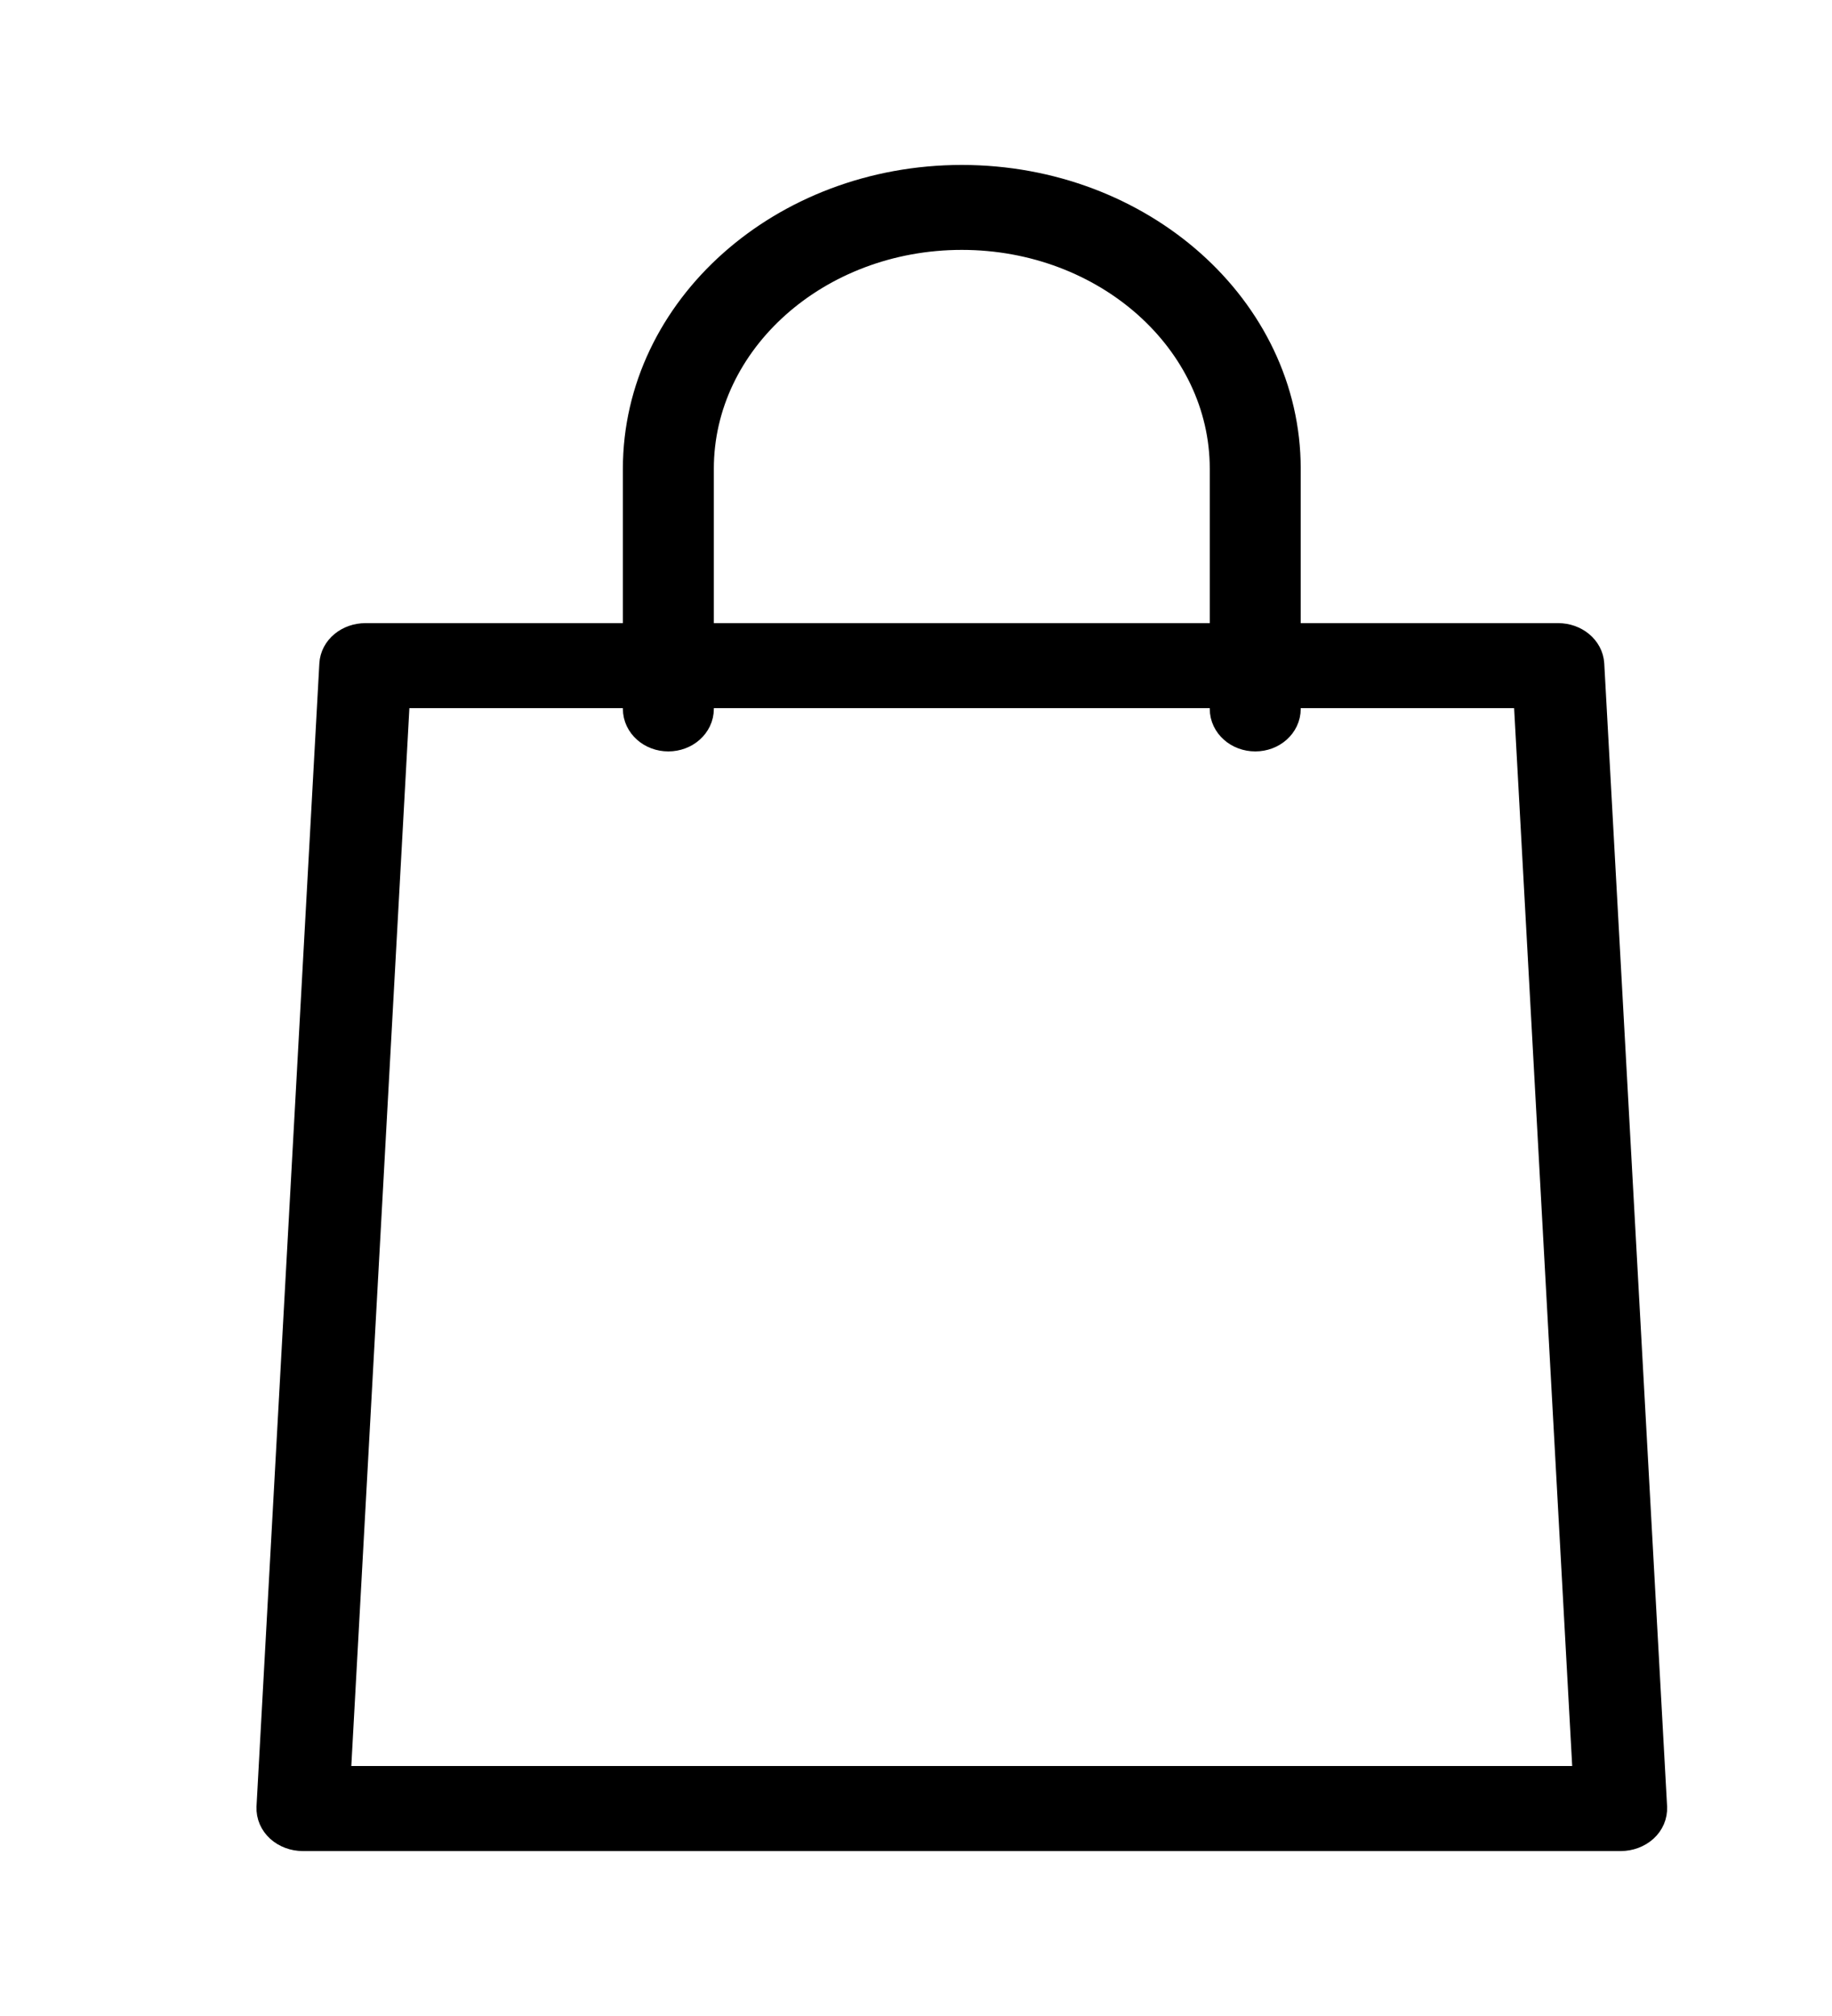
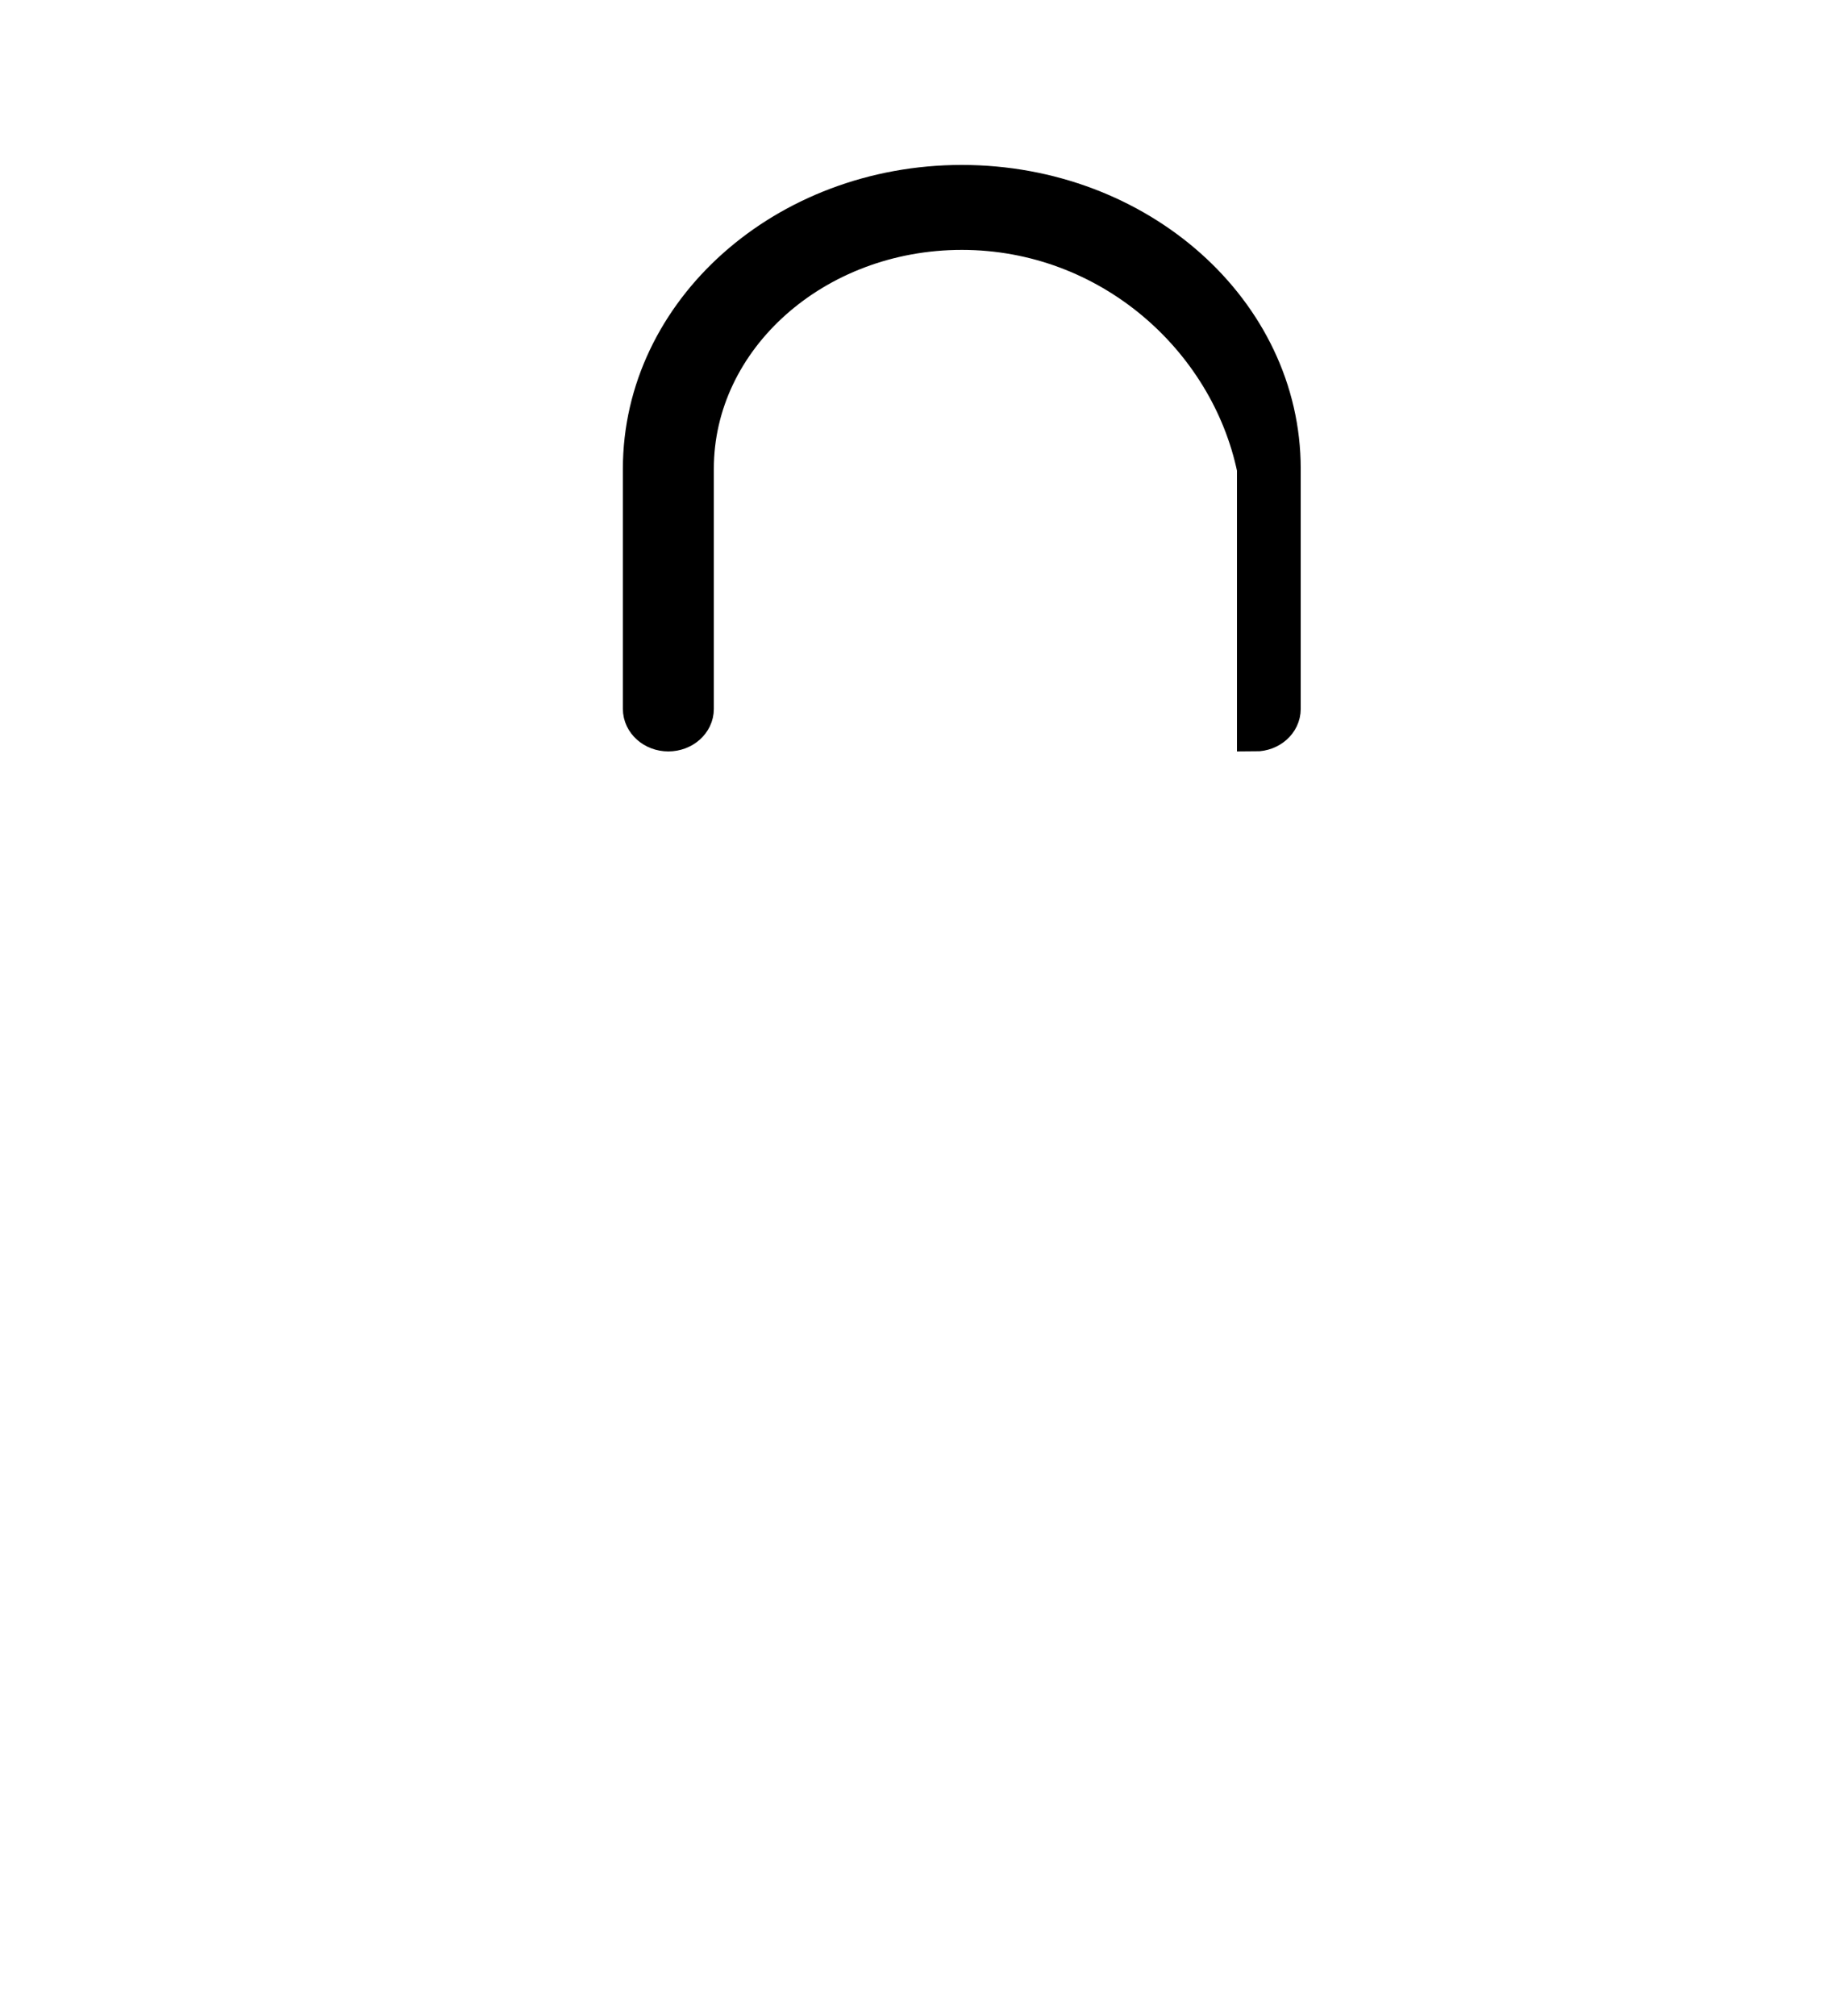
<svg xmlns="http://www.w3.org/2000/svg" width="20" height="22" viewBox="0 0 20 22" fill="none">
-   <path d="M17.695 20H3.305C3.221 20 3.142 19.97 3.084 19.918C3.027 19.866 2.997 19.796 3 19.723L3.686 7.251C3.693 7.11 3.827 7 3.99 7H17.01C17.172 7 17.306 7.11 17.314 7.251L18 19.723C18.003 19.796 17.974 19.866 17.916 19.918C17.858 19.97 17.778 20 17.695 20ZM3.624 19.472H17.375L16.719 7.528H4.28L3.624 19.472Z" fill="black" stroke="black" stroke-width="0.4" />
-   <path d="M13.704 8C13.54 8 13.407 7.882 13.407 7.736V5.115C13.407 3.688 12.103 2.527 10.5 2.527C8.897 2.527 7.593 3.688 7.593 5.115V7.736C7.593 7.882 7.46 8 7.296 8C7.133 8 7 7.882 7 7.736V5.115C7 3.397 8.57 2 10.5 2C12.43 2 14 3.397 14 5.115V7.736C14 7.882 13.868 8 13.704 8Z" fill="black" stroke="black" stroke-width="0.4" />
+   <path d="M13.704 8V5.115C13.407 3.688 12.103 2.527 10.5 2.527C8.897 2.527 7.593 3.688 7.593 5.115V7.736C7.593 7.882 7.46 8 7.296 8C7.133 8 7 7.882 7 7.736V5.115C7 3.397 8.57 2 10.5 2C12.43 2 14 3.397 14 5.115V7.736C14 7.882 13.868 8 13.704 8Z" fill="black" stroke="black" stroke-width="0.4" />
</svg>